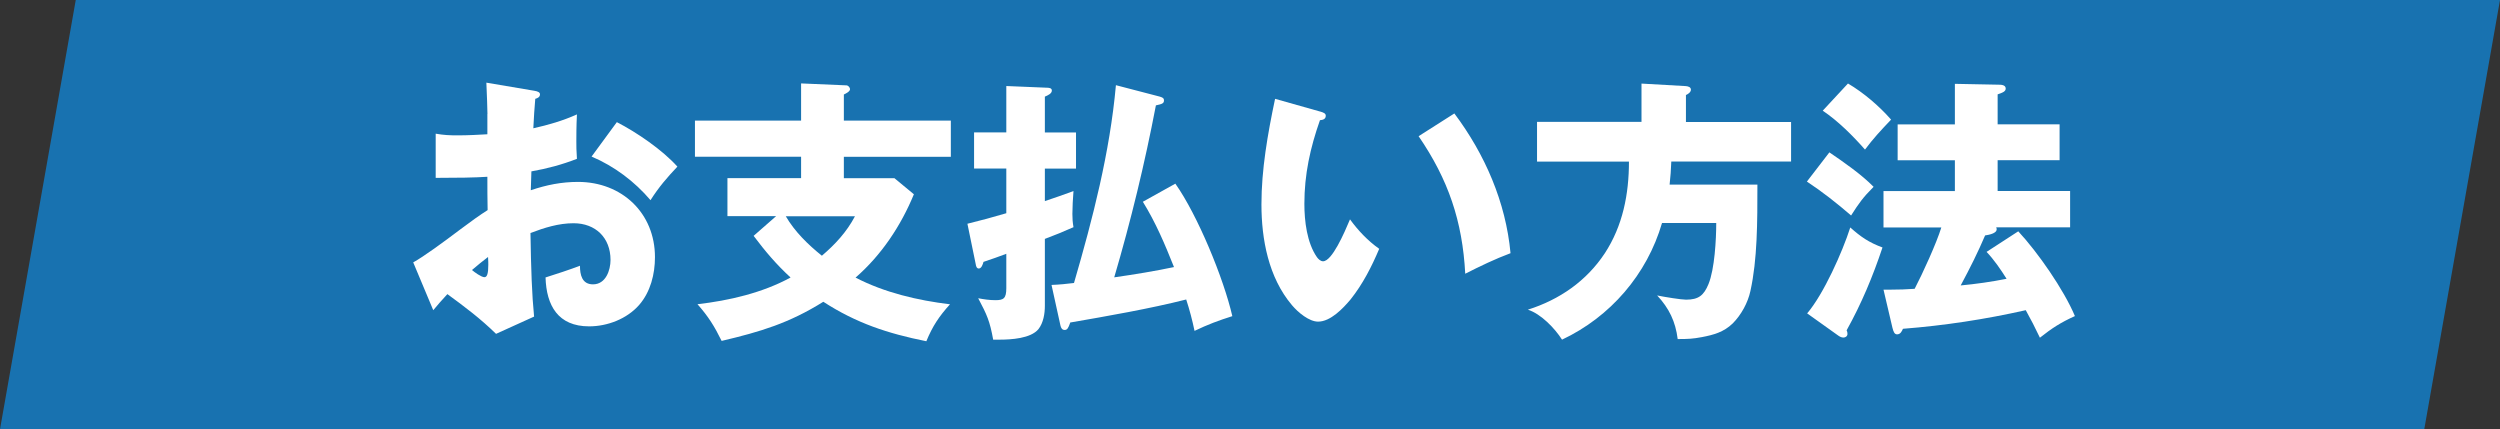
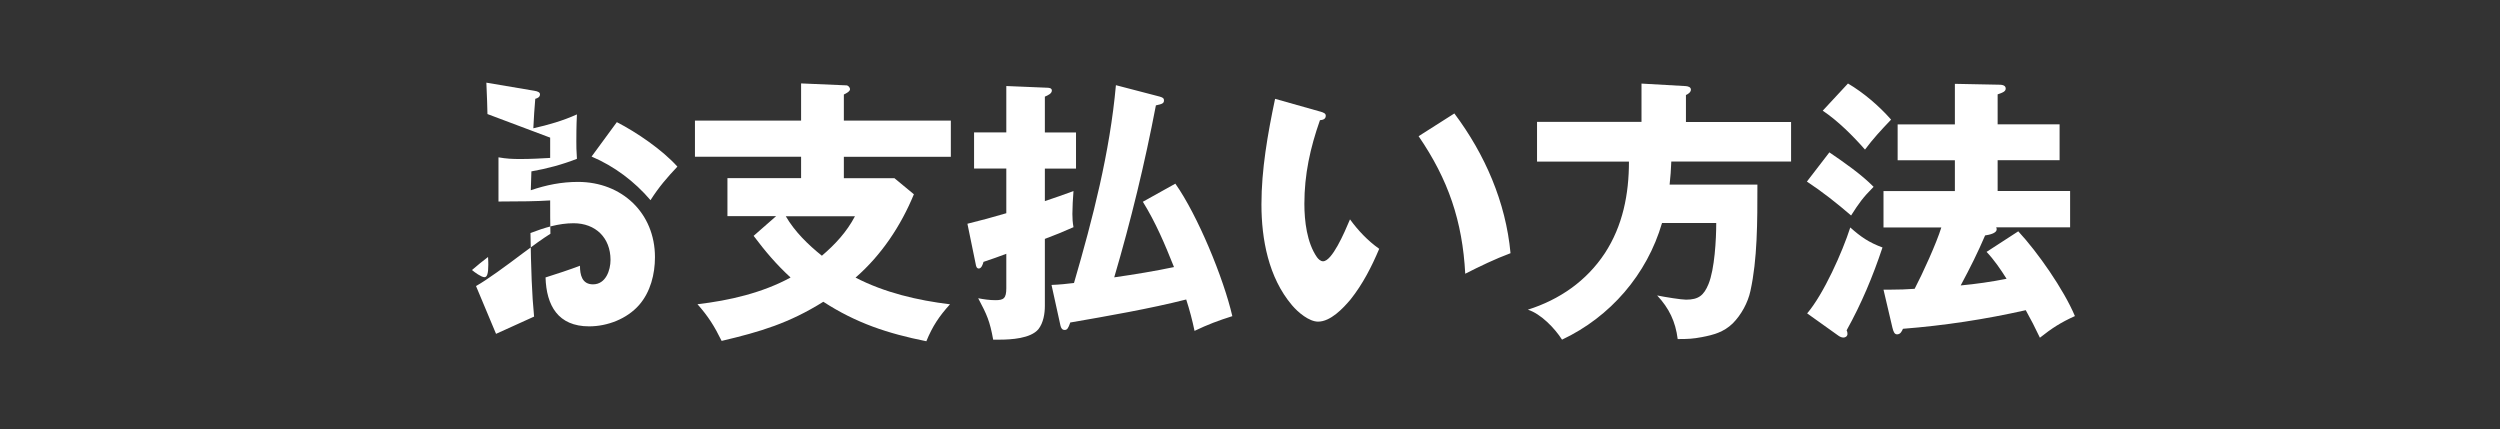
<svg xmlns="http://www.w3.org/2000/svg" id="_レイヤー_2" data-name="レイヤー_2" viewBox="0 0 297 51">
  <rect x="0" y="0" width="297" height="51" fill="#333333" stroke="none" />
  <defs>
    <style>
      .cls-1 {
        fill: #fff;
      }

      .cls-2 {
        fill: #1872b0;
      }
    </style>
  </defs>
  <g id="_レイヤー_1-2" data-name="レイヤー_1">
    <g>
-       <polygon class="cls-2" points="288 51 0 51 9 0 297 0 288 51" />
      <g>
-         <path class="cls-1" d="M57.91,13.55c0-.46-.07-2.44-.13-3.73l5.68.96c.46.07.69.2.69.43,0,.33-.3.46-.56.53-.1,1.19-.17,2.18-.23,3.5,1.78-.4,3.5-.89,5.18-1.65-.07,1.39-.07,2.61-.07,3.2,0,.46,0,1.16.07,2.08-1.78.69-3.53,1.16-5.41,1.49-.03.59-.07,1.91-.07,2.24,1.85-.63,3.66-.99,5.61-.99,5.21,0,9.14,3.7,9.14,8.94,0,2.01-.53,4.13-1.88,5.68-1.45,1.65-3.76,2.54-5.94,2.54-3.7,0-5.08-2.48-5.18-5.81.99-.3,3.14-1.02,4.09-1.39,0,1.06.23,2.21,1.55,2.21,1.52,0,2.08-1.68,2.08-2.9,0-2.64-1.78-4.36-4.39-4.36-1.78,0-3.46.53-5.12,1.16.07,4.36.17,7.29.43,9.93l-4.52,2.05c-1.85-1.81-3.7-3.2-5.78-4.72-.59.63-1.22,1.35-1.68,1.91l-2.38-5.68c1.25-.69,3.56-2.38,5.61-3.93,1.22-.92,2.34-1.72,3.23-2.28-.03-1.22-.03-2.64-.03-3.96-1.45.1-3.66.13-6.14.13v-5.25c.96.17,1.65.2,2.61.2,1.19,0,2.54-.07,3.53-.13v-2.41ZM56.06,32.07c.3.26,1.12.86,1.49.86.33,0,.46-.46.46-1.48,0-.23,0-.4-.03-.92-.53.4-1.39,1.09-1.91,1.55ZM80.48,19.79c-1.25,1.32-2.21,2.44-3.2,3.99-1.88-2.21-4.29-4.03-7-5.18l3-4.09c2.38,1.22,5.41,3.3,7.19,5.28Z" />
+         <path class="cls-1" d="M57.91,13.55c0-.46-.07-2.44-.13-3.73l5.68.96c.46.07.69.2.69.43,0,.33-.3.46-.56.53-.1,1.19-.17,2.18-.23,3.5,1.78-.4,3.5-.89,5.18-1.65-.07,1.39-.07,2.61-.07,3.2,0,.46,0,1.16.07,2.08-1.78.69-3.53,1.16-5.41,1.49-.03.59-.07,1.91-.07,2.24,1.85-.63,3.66-.99,5.61-.99,5.21,0,9.14,3.7,9.14,8.94,0,2.01-.53,4.13-1.88,5.68-1.45,1.65-3.76,2.54-5.94,2.54-3.7,0-5.08-2.48-5.18-5.81.99-.3,3.14-1.02,4.09-1.39,0,1.06.23,2.21,1.55,2.21,1.52,0,2.08-1.68,2.08-2.9,0-2.64-1.78-4.36-4.39-4.36-1.78,0-3.46.53-5.12,1.16.07,4.36.17,7.29.43,9.93l-4.52,2.05l-2.38-5.68c1.25-.69,3.56-2.38,5.61-3.93,1.22-.92,2.34-1.72,3.23-2.28-.03-1.22-.03-2.64-.03-3.96-1.45.1-3.66.13-6.14.13v-5.25c.96.17,1.65.2,2.61.2,1.19,0,2.54-.07,3.53-.13v-2.41ZM56.06,32.07c.3.26,1.12.86,1.49.86.33,0,.46-.46.46-1.48,0-.23,0-.4-.03-.92-.53.4-1.39,1.09-1.91,1.55ZM80.48,19.79c-1.25,1.32-2.21,2.44-3.2,3.99-1.88-2.21-4.29-4.03-7-5.18l3-4.09c2.38,1.22,5.41,3.3,7.19,5.28Z" />
        <path class="cls-1" d="M112.96,14.34v4.29h-12.71v2.54h6.01l2.31,1.91c-1.55,3.76-3.86,7.23-6.93,9.9,3.43,1.78,7.39,2.71,11.22,3.17-1.29,1.42-2.08,2.61-2.81,4.39-4.59-.92-8.32-2.15-12.24-4.69-4.06,2.54-7.46,3.56-12.08,4.65-.86-1.75-1.58-2.9-2.87-4.36,3.76-.43,7.72-1.35,11.06-3.17-1.75-1.62-2.97-3.07-4.39-4.95l2.67-2.34h-5.78v-4.52h8.75v-2.54h-12.61v-4.29h12.61v-4.42l5.38.23c.2,0,.43.23.43.46,0,.2-.2.36-.73.63v3.1h12.71ZM97.64,30.38c1.58-1.35,2.94-2.81,3.93-4.69h-8.22c1.06,1.82,2.64,3.37,4.29,4.69Z" />
        <path class="cls-1" d="M119.55,10.22l4.82.2c.23,0,.59.03.59.33,0,.36-.43.56-.83.73v4.26h3.7v4.29h-3.7v3.86c1.09-.36,2.31-.79,3.4-1.19-.07.83-.13,2.01-.13,2.71,0,.59.03.99.13,1.58-1.12.5-2.24.96-3.4,1.39v7.95c0,.92-.17,2.01-.76,2.77-.92,1.12-3.27,1.25-4.62,1.25h-.76c-.4-2.21-.73-2.94-1.78-4.92.66.13,1.35.23,2.05.23.96,0,1.29-.2,1.29-1.42v-4.09c-.89.33-1.78.66-2.71.96-.07.26-.23.79-.56.79-.26,0-.33-.3-.36-.5l-.99-4.82c1.48-.36,3.07-.79,4.62-1.25v-5.31h-3.83v-4.29h3.83v-5.51ZM127.14,38.34c-.23.66-.36.86-.66.86s-.43-.23-.5-.53l-1.06-4.82c.89-.03,1.88-.13,2.67-.23,2.24-7.69,4.26-15.51,4.98-23.5l5.18,1.35c.33.1.53.17.53.46,0,.36-.23.43-.96.59-1.32,6.9-2.97,13.7-4.95,20.43,2.51-.36,4.75-.73,7.1-1.22-1.09-2.74-2.18-5.31-3.7-7.76l3.86-2.15c2.64,3.73,5.74,11.25,6.77,15.74-1.68.53-2.9.99-4.49,1.75-.26-1.25-.59-2.51-.99-3.73-4.29,1.09-9.41,1.98-13.8,2.74Z" />
        <path class="cls-1" d="M156.84,13.25c.43.13.66.23.66.5,0,.4-.33.5-.69.53-1.16,3.3-1.85,6.44-1.85,9.93,0,2.05.3,4.62,1.49,6.34.17.23.43.49.73.49,1.06,0,2.51-3.33,3.2-4.98.96,1.32,2.11,2.54,3.47,3.5-.89,2.11-1.95,4.19-3.4,6.01-.89,1.06-2.38,2.64-3.86,2.64-1.06,0-2.38-1.09-3.1-1.95-2.8-3.3-3.63-7.85-3.63-11.98s.73-8.32,1.62-12.54l5.38,1.52ZM172.78,13.48c3.63,4.85,6.11,10.53,6.67,16.6-1.85.69-3.63,1.55-5.38,2.44-.33-6.24-2.01-11.19-5.54-16.34l4.26-2.71Z" />
        <path class="cls-1" d="M212.78,14.47v4.72h-14.23c-.03.92-.1,1.85-.2,2.74h10.43c0,4.46,0,8.88-.83,12.64-.3,1.39-1.09,2.84-2.11,3.86-1.06,1.02-2.24,1.35-3.66,1.62-1.06.2-1.62.23-2.87.23-.26-2.08-1.02-3.66-2.44-5.18.99.2,2.87.5,3.43.5,1.49,0,2.11-.5,2.67-1.85.73-1.78.92-5.31.92-7.26h-6.44c-1.78,6.11-6.14,11.16-11.88,13.86-.86-1.35-2.51-3.07-4.06-3.56,3.76-1.19,6.96-3.4,9.14-6.7,2.14-3.27,2.87-7.03,2.87-10.89h-10.92v-4.72h12.41v-4.55l5.28.3c.3.03.59.13.59.43s-.36.53-.59.63v3.2h12.48Z" />
        <path class="cls-1" d="M222.58,22.2c-1.25,1.25-1.72,1.91-2.67,3.4-1.68-1.45-3.4-2.81-5.25-4.03l2.67-3.47c1.75,1.19,3.79,2.61,5.25,4.09ZM219.81,27.02c1.25,1.12,2.21,1.78,3.83,2.38-1.16,3.47-2.48,6.63-4.26,9.84.07.13.1.26.1.43,0,.26-.23.43-.46.43s-.4-.07-.63-.23l-3.7-2.64c1.95-2.28,4.19-7.29,5.12-10.2ZM224.66,14.21c-1.32,1.39-2.08,2.21-3.1,3.56-1.45-1.65-3.2-3.4-5.02-4.62l3-3.23c1.85,1.09,3.7,2.67,5.12,4.29ZM236.01,29.92l3.76-2.44c2.31,2.48,5.41,6.93,6.73,10.07-1.68.76-2.71,1.42-4.16,2.57-.56-1.19-1.09-2.21-1.68-3.27-4.85,1.09-9.64,1.82-14.59,2.21-.13.3-.3.66-.69.66-.3,0-.43-.26-.56-.79l-1.06-4.52h.86c.96,0,1.91-.03,2.84-.1.92-1.75,2.61-5.45,3.17-7.29h-6.87v-4.32h8.48v-3.66h-6.8v-4.26h6.8v-4.82l5.12.1c.33,0,.92,0,.92.46,0,.36-.4.5-.96.69v3.56h7.36v4.26h-7.36v3.66h8.61v4.32h-8.78c.33.69-.86.89-1.32.96-.86,2.01-1.75,3.8-2.9,5.94,1.81-.17,3.66-.43,5.45-.79-.66-1.06-1.52-2.31-2.38-3.2Z" />
      </g>
    </g>
  </g>
</svg>